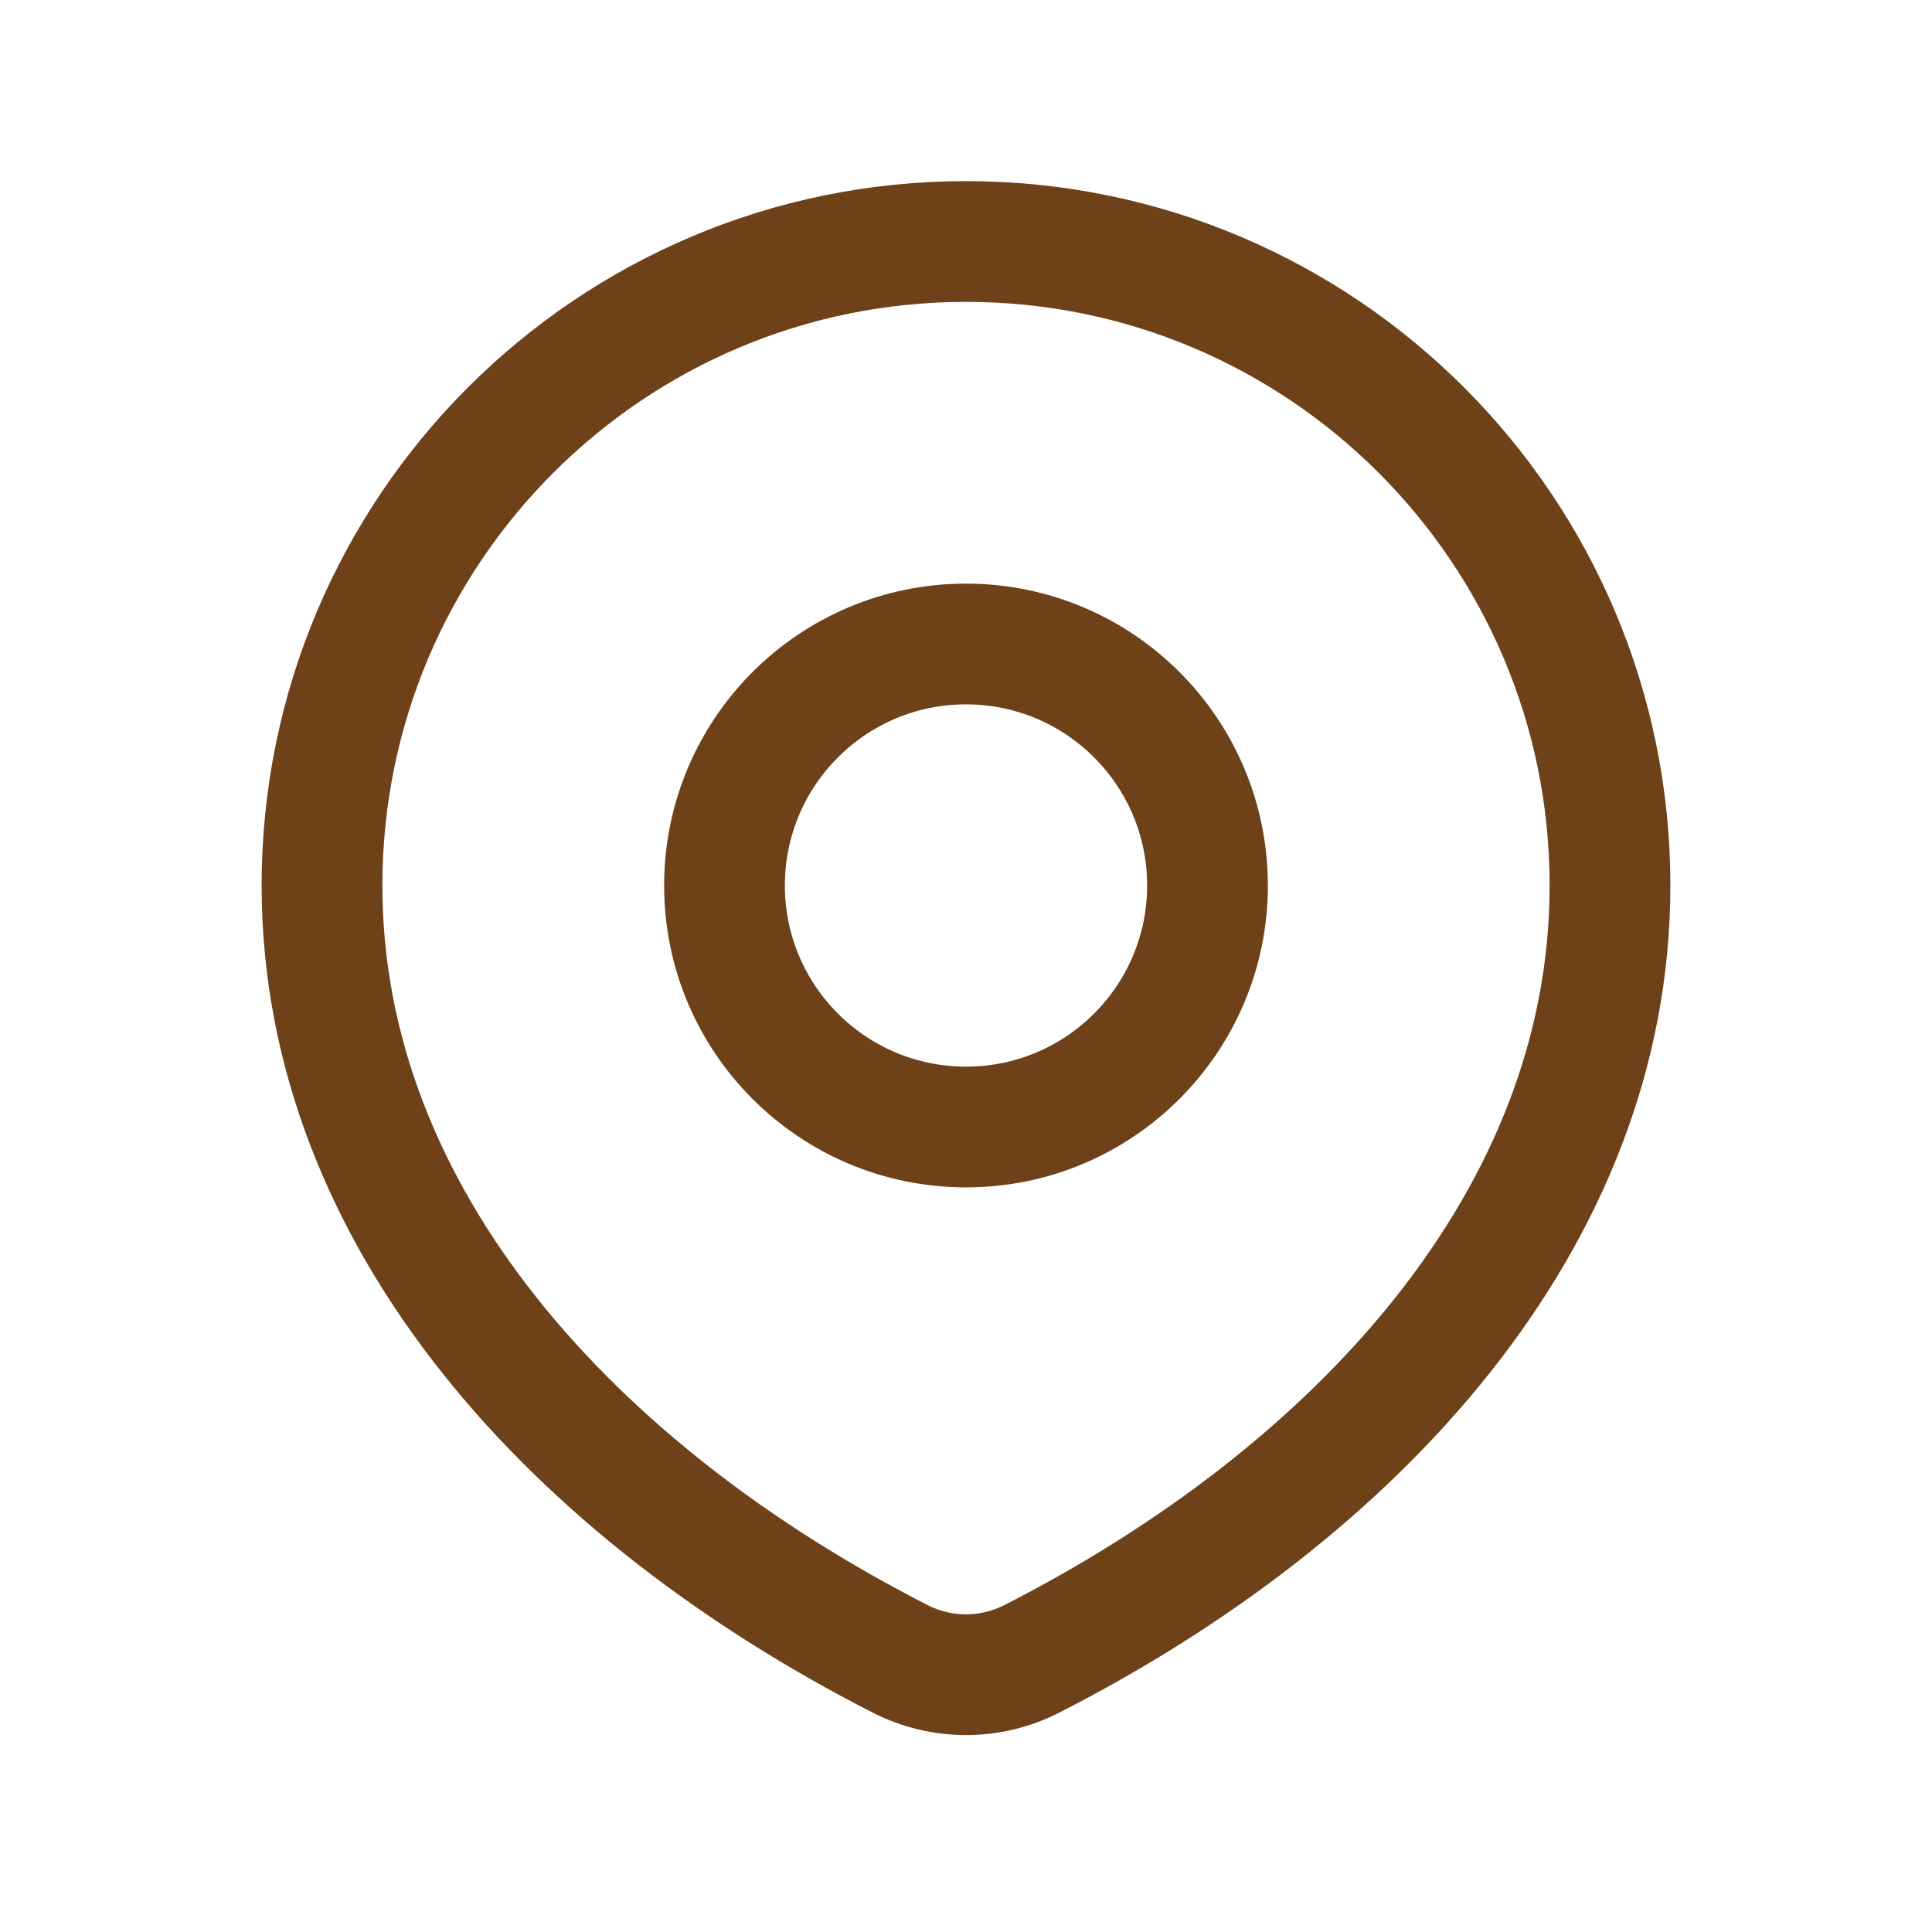
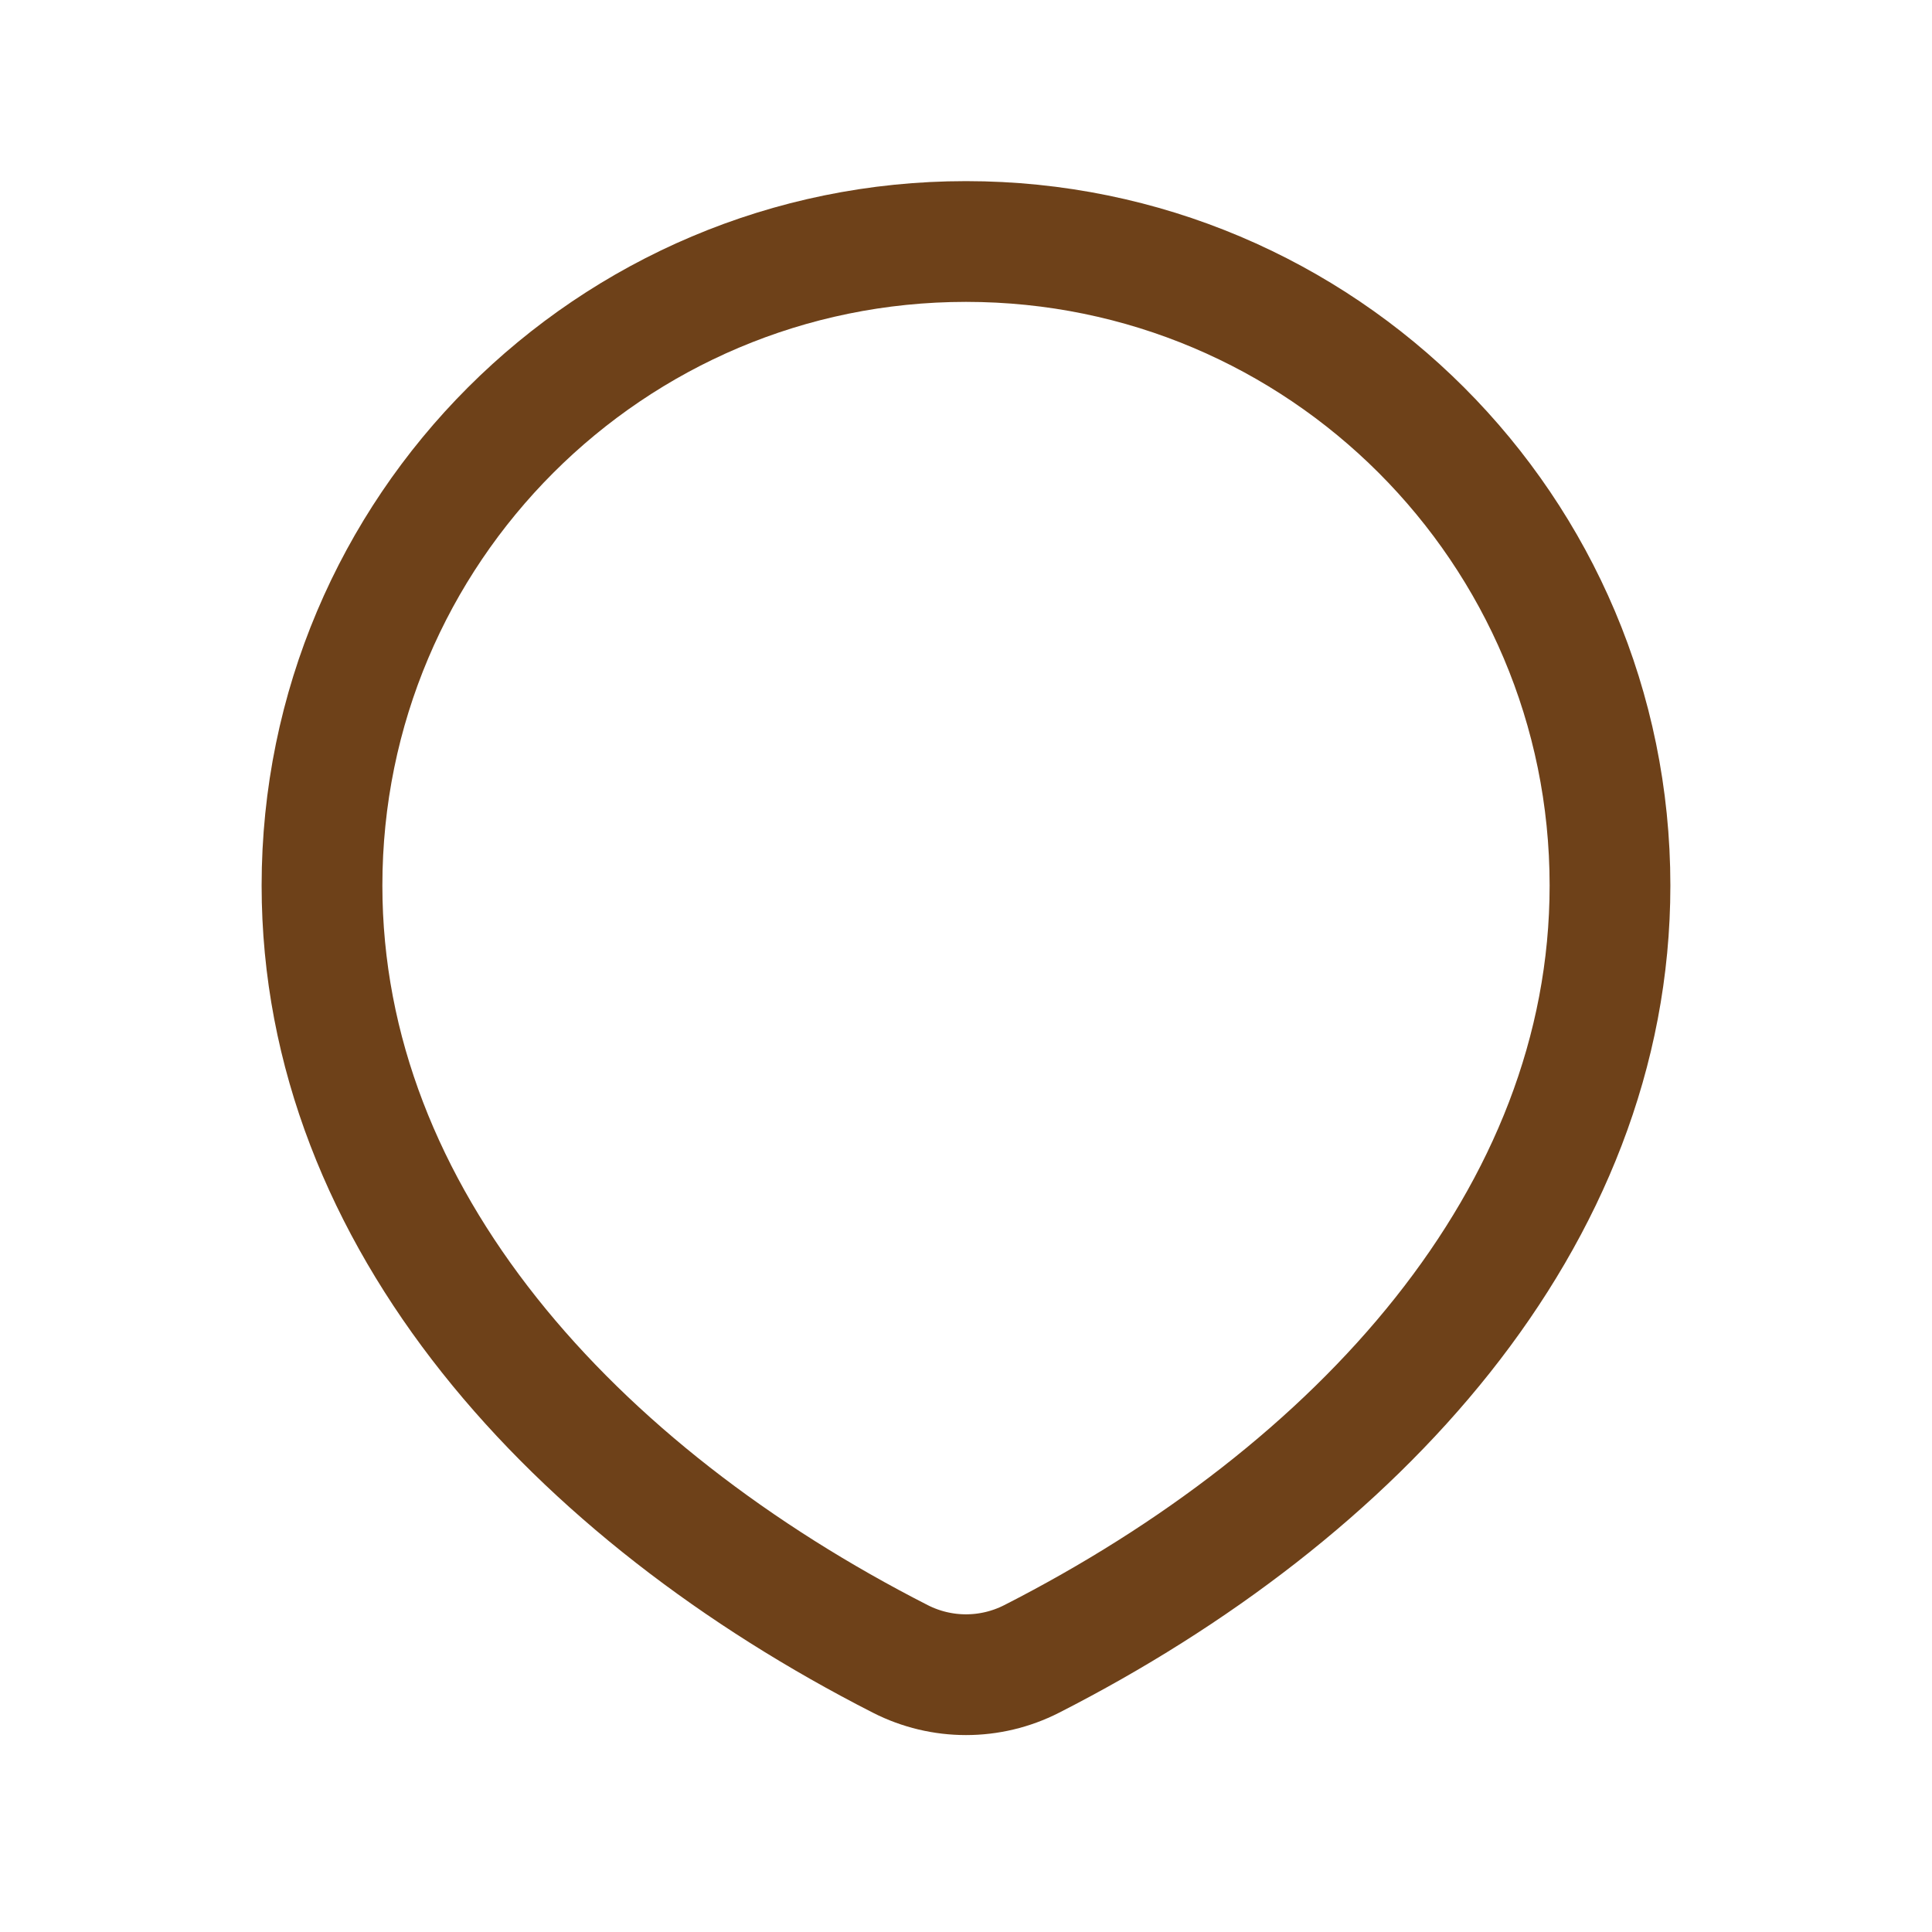
<svg xmlns="http://www.w3.org/2000/svg" width="248" height="248" viewBox="0 0 248 248" fill="none">
  <path d="M132.431 212.946C174.126 191.685 206.666 156.477 206.666 113.667C206.666 68.011 169.655 31 124 31C78.344 31 41.333 68.011 41.333 113.667C41.333 156.477 73.874 191.685 115.569 212.946C120.867 215.647 127.133 215.647 132.431 212.946Z" stroke="#6E4119" stroke-width="15.5" stroke-linecap="round" stroke-linejoin="round" />
-   <path d="M155 113.667C155 130.788 141.121 144.667 124 144.667C106.879 144.667 93 130.788 93 113.667C93 96.546 106.879 82.666 124 82.666C141.121 82.666 155 96.546 155 113.667Z" stroke="#6E4119" stroke-width="15.5" stroke-linecap="round" stroke-linejoin="round" />
</svg>